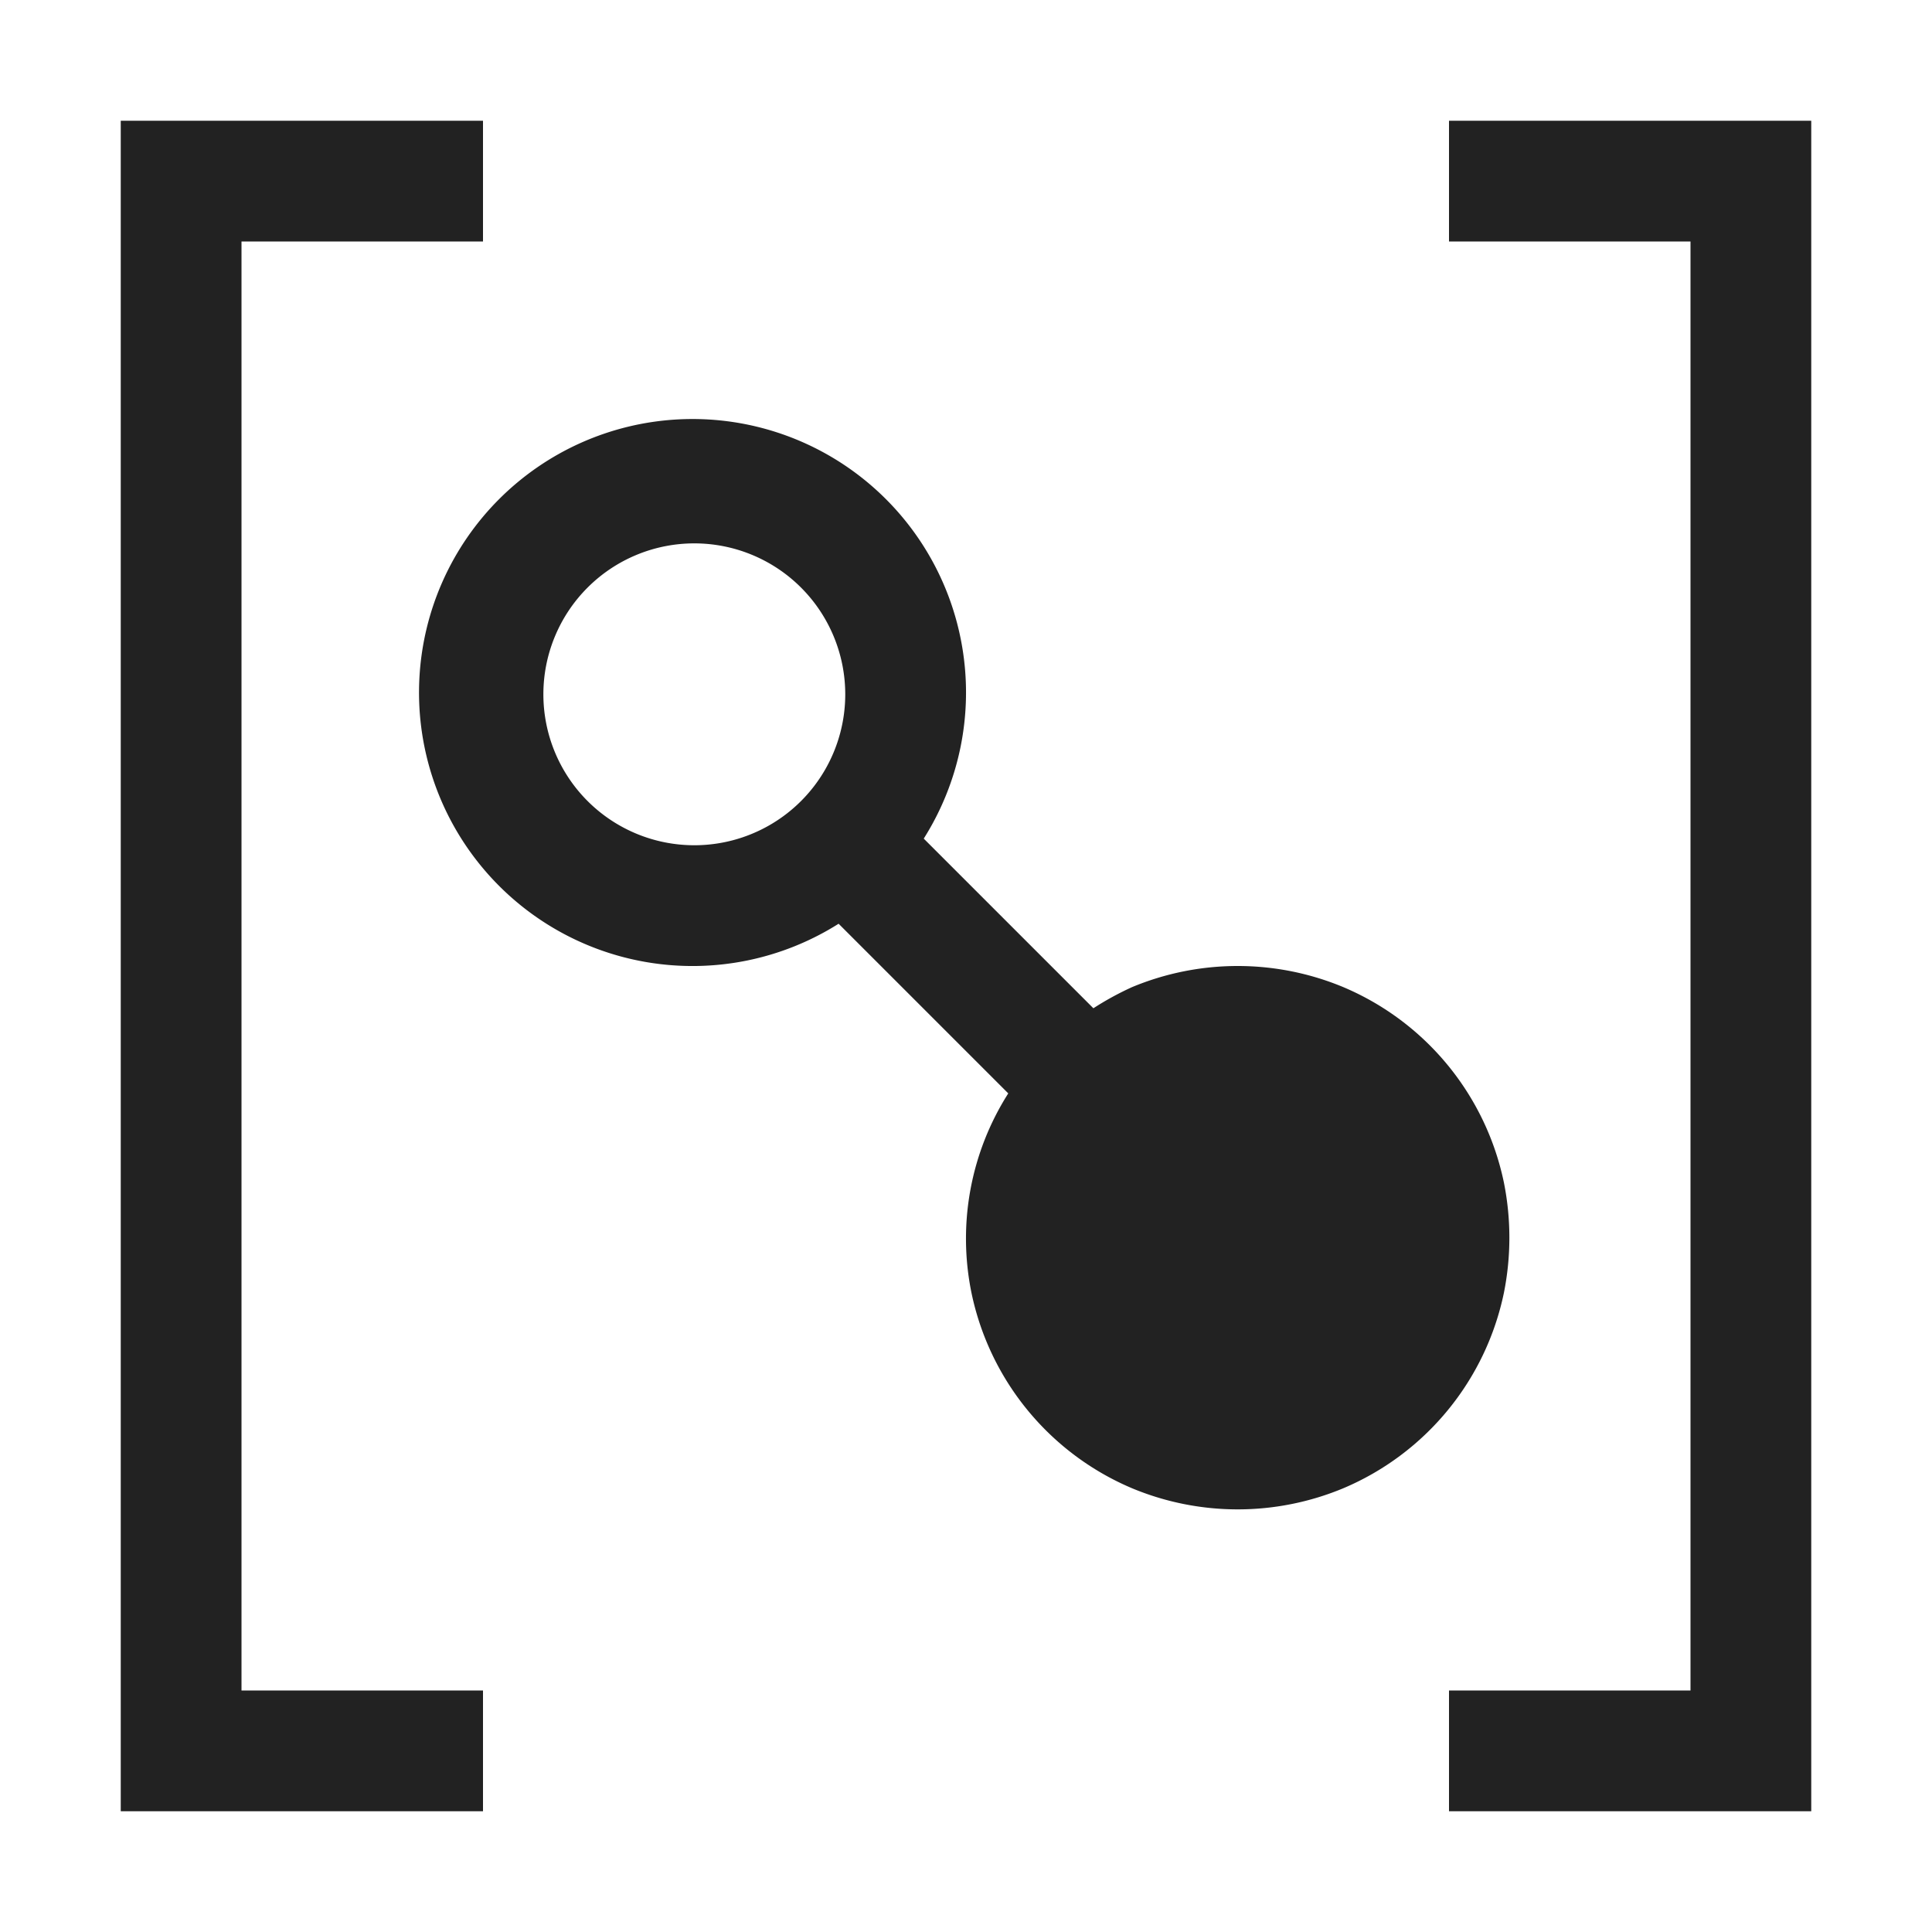
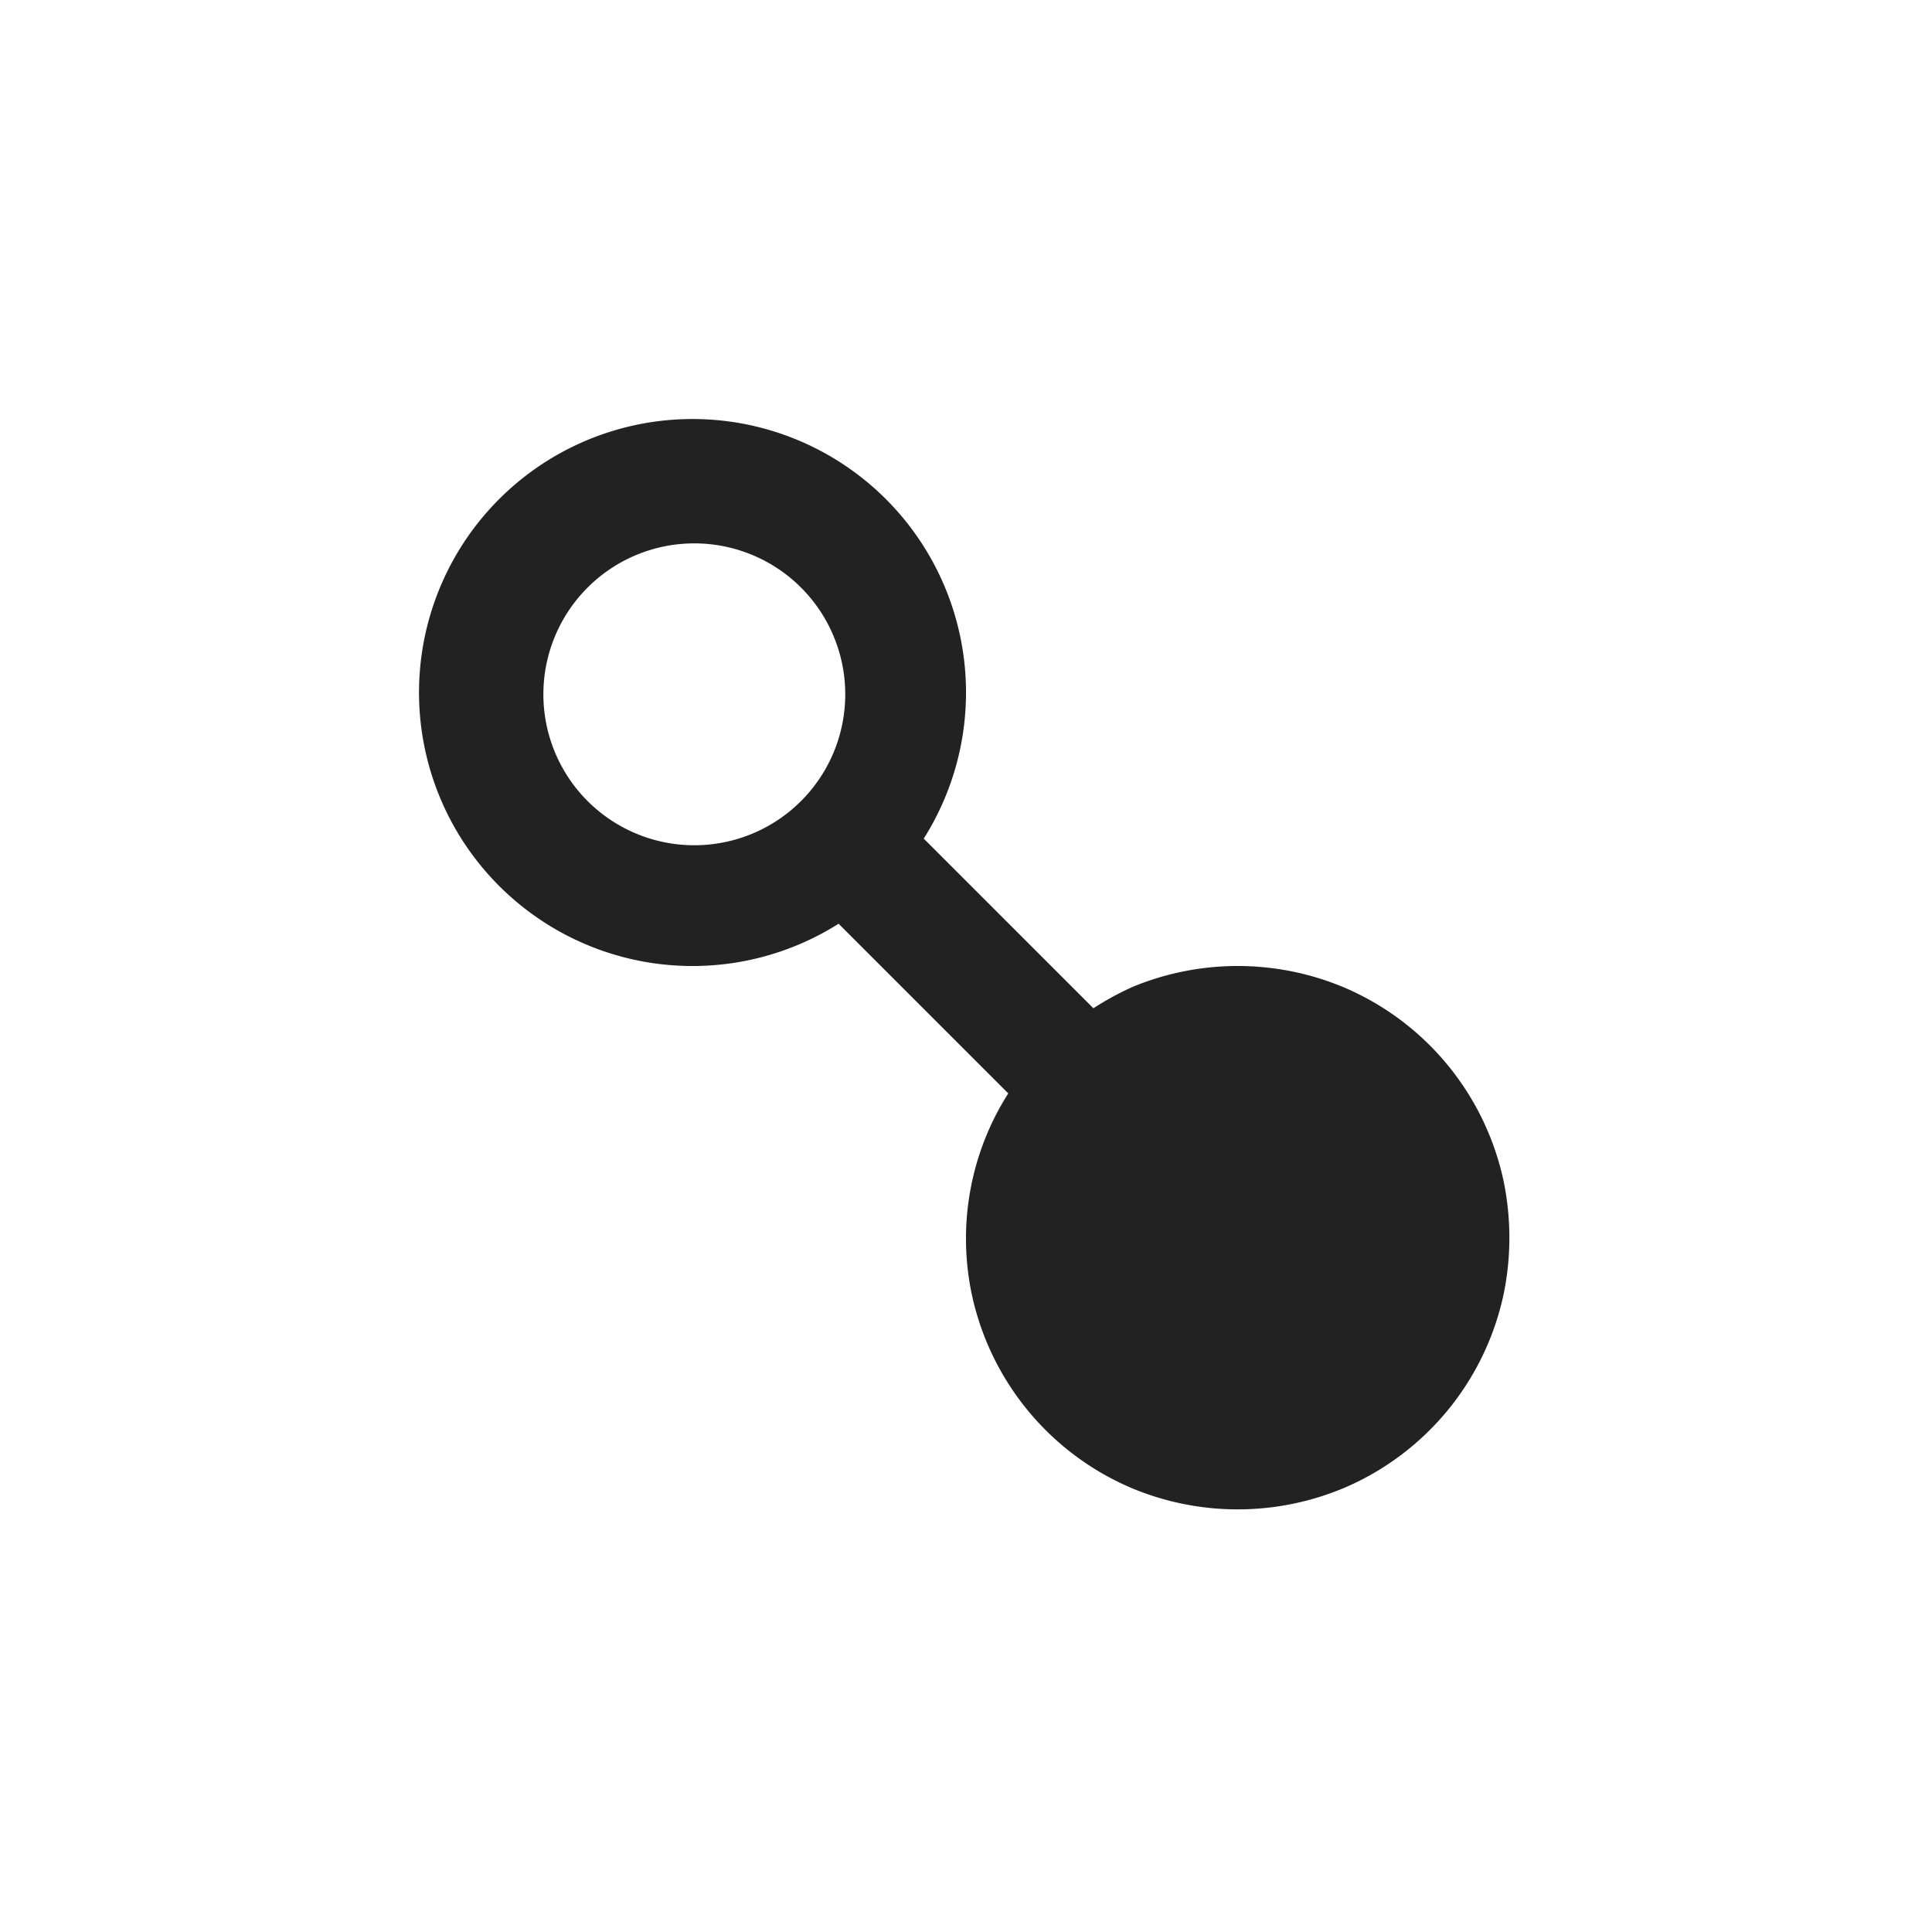
<svg xmlns="http://www.w3.org/2000/svg" viewBox="0 0 32 32">
  <style>
    path { fill: #222; }
    @media (prefers-color-scheme: dark) {
      path { fill: #fb923c; }
    }
  </style>
-   <path d="M30 30h-6v-2h4V4h-4V2h6v28z" fill="currentColor" />
  <path d="M24.91 19.59a4.51 4.51 0 0 0-2.66-3.24a4.55 4.55 0 0 0-3.5 0a4.94 4.94 0 0 0-.64.35l-2.81-2.81a4.53 4.53 0 1 0-1.41 1.41l2.81 2.81a4.48 4.48 0 0 0-.61 3.3a4.51 4.51 0 0 0 2.66 3.24a4.55 4.55 0 0 0 3.5 0a4.51 4.51 0 0 0 2.66-3.24a4.65 4.65 0 0 0 0-1.82zM11.5 14a2.5 2.5 0 1 1 2.5-2.5a2.5 2.5 0 0 1-2.5 2.5z" />
-   <path d="M8 30H2V2h6v2H4v24h4v2z" fill="currentColor" />
</svg>